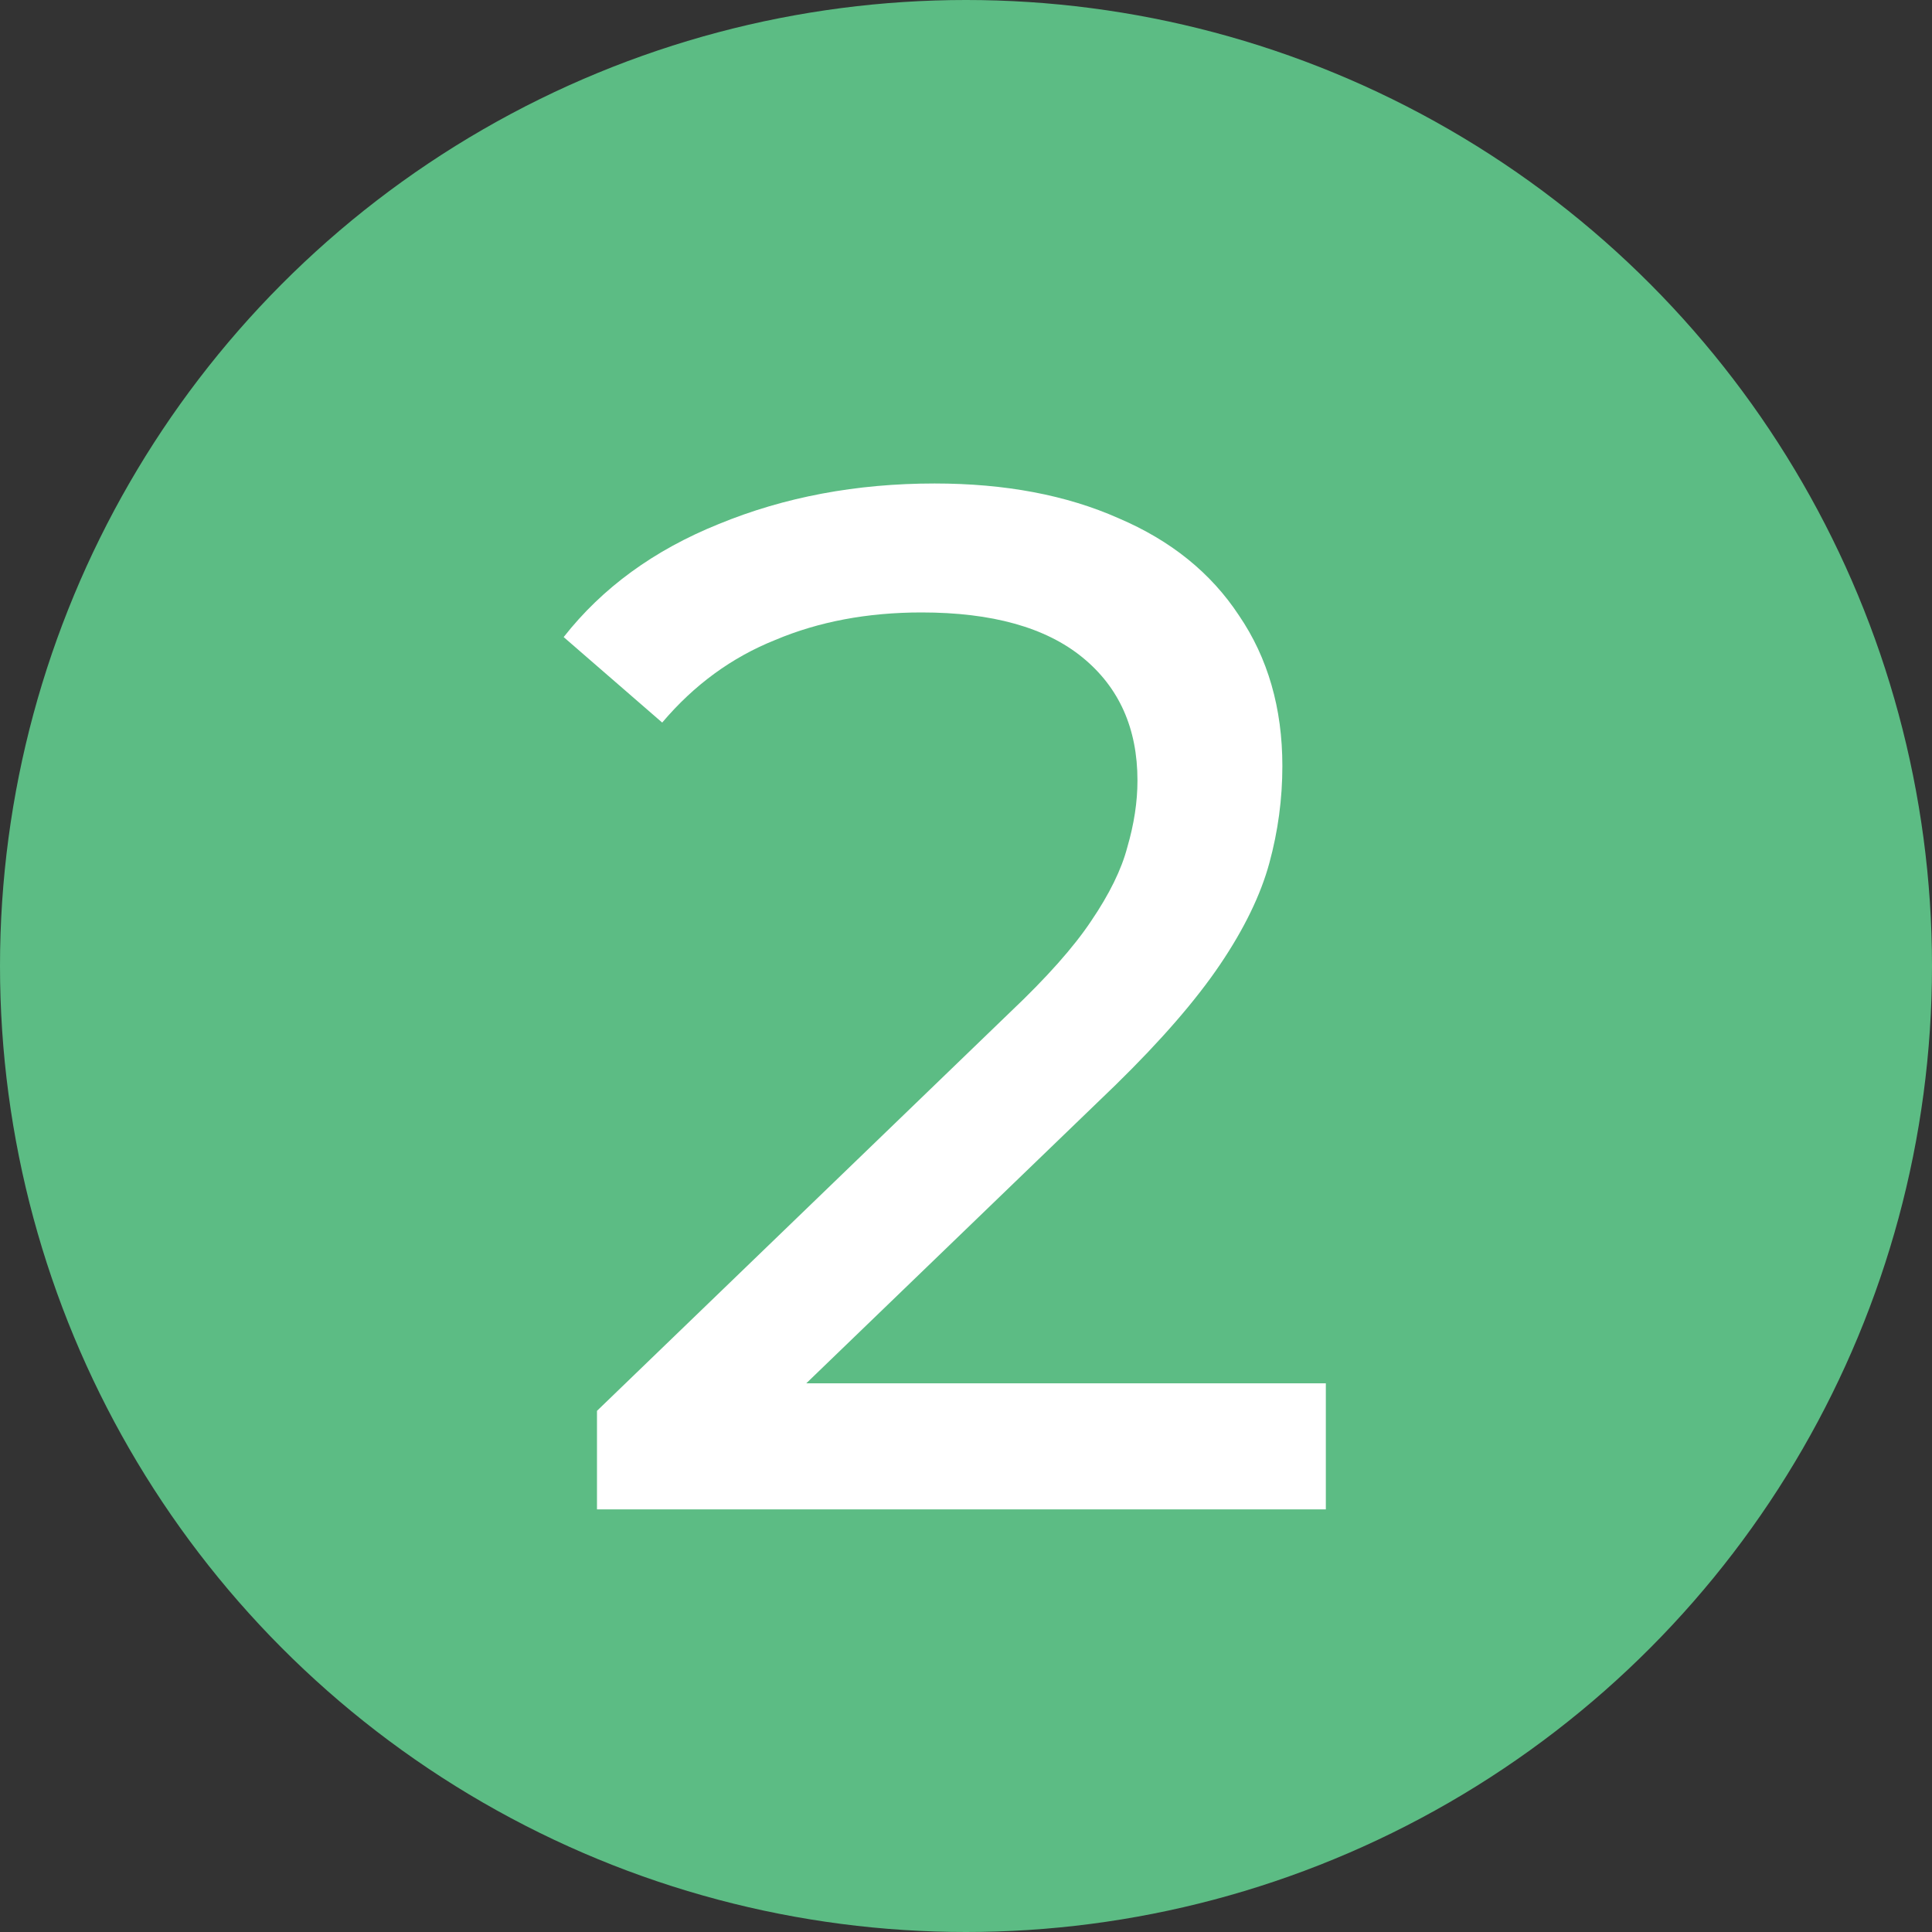
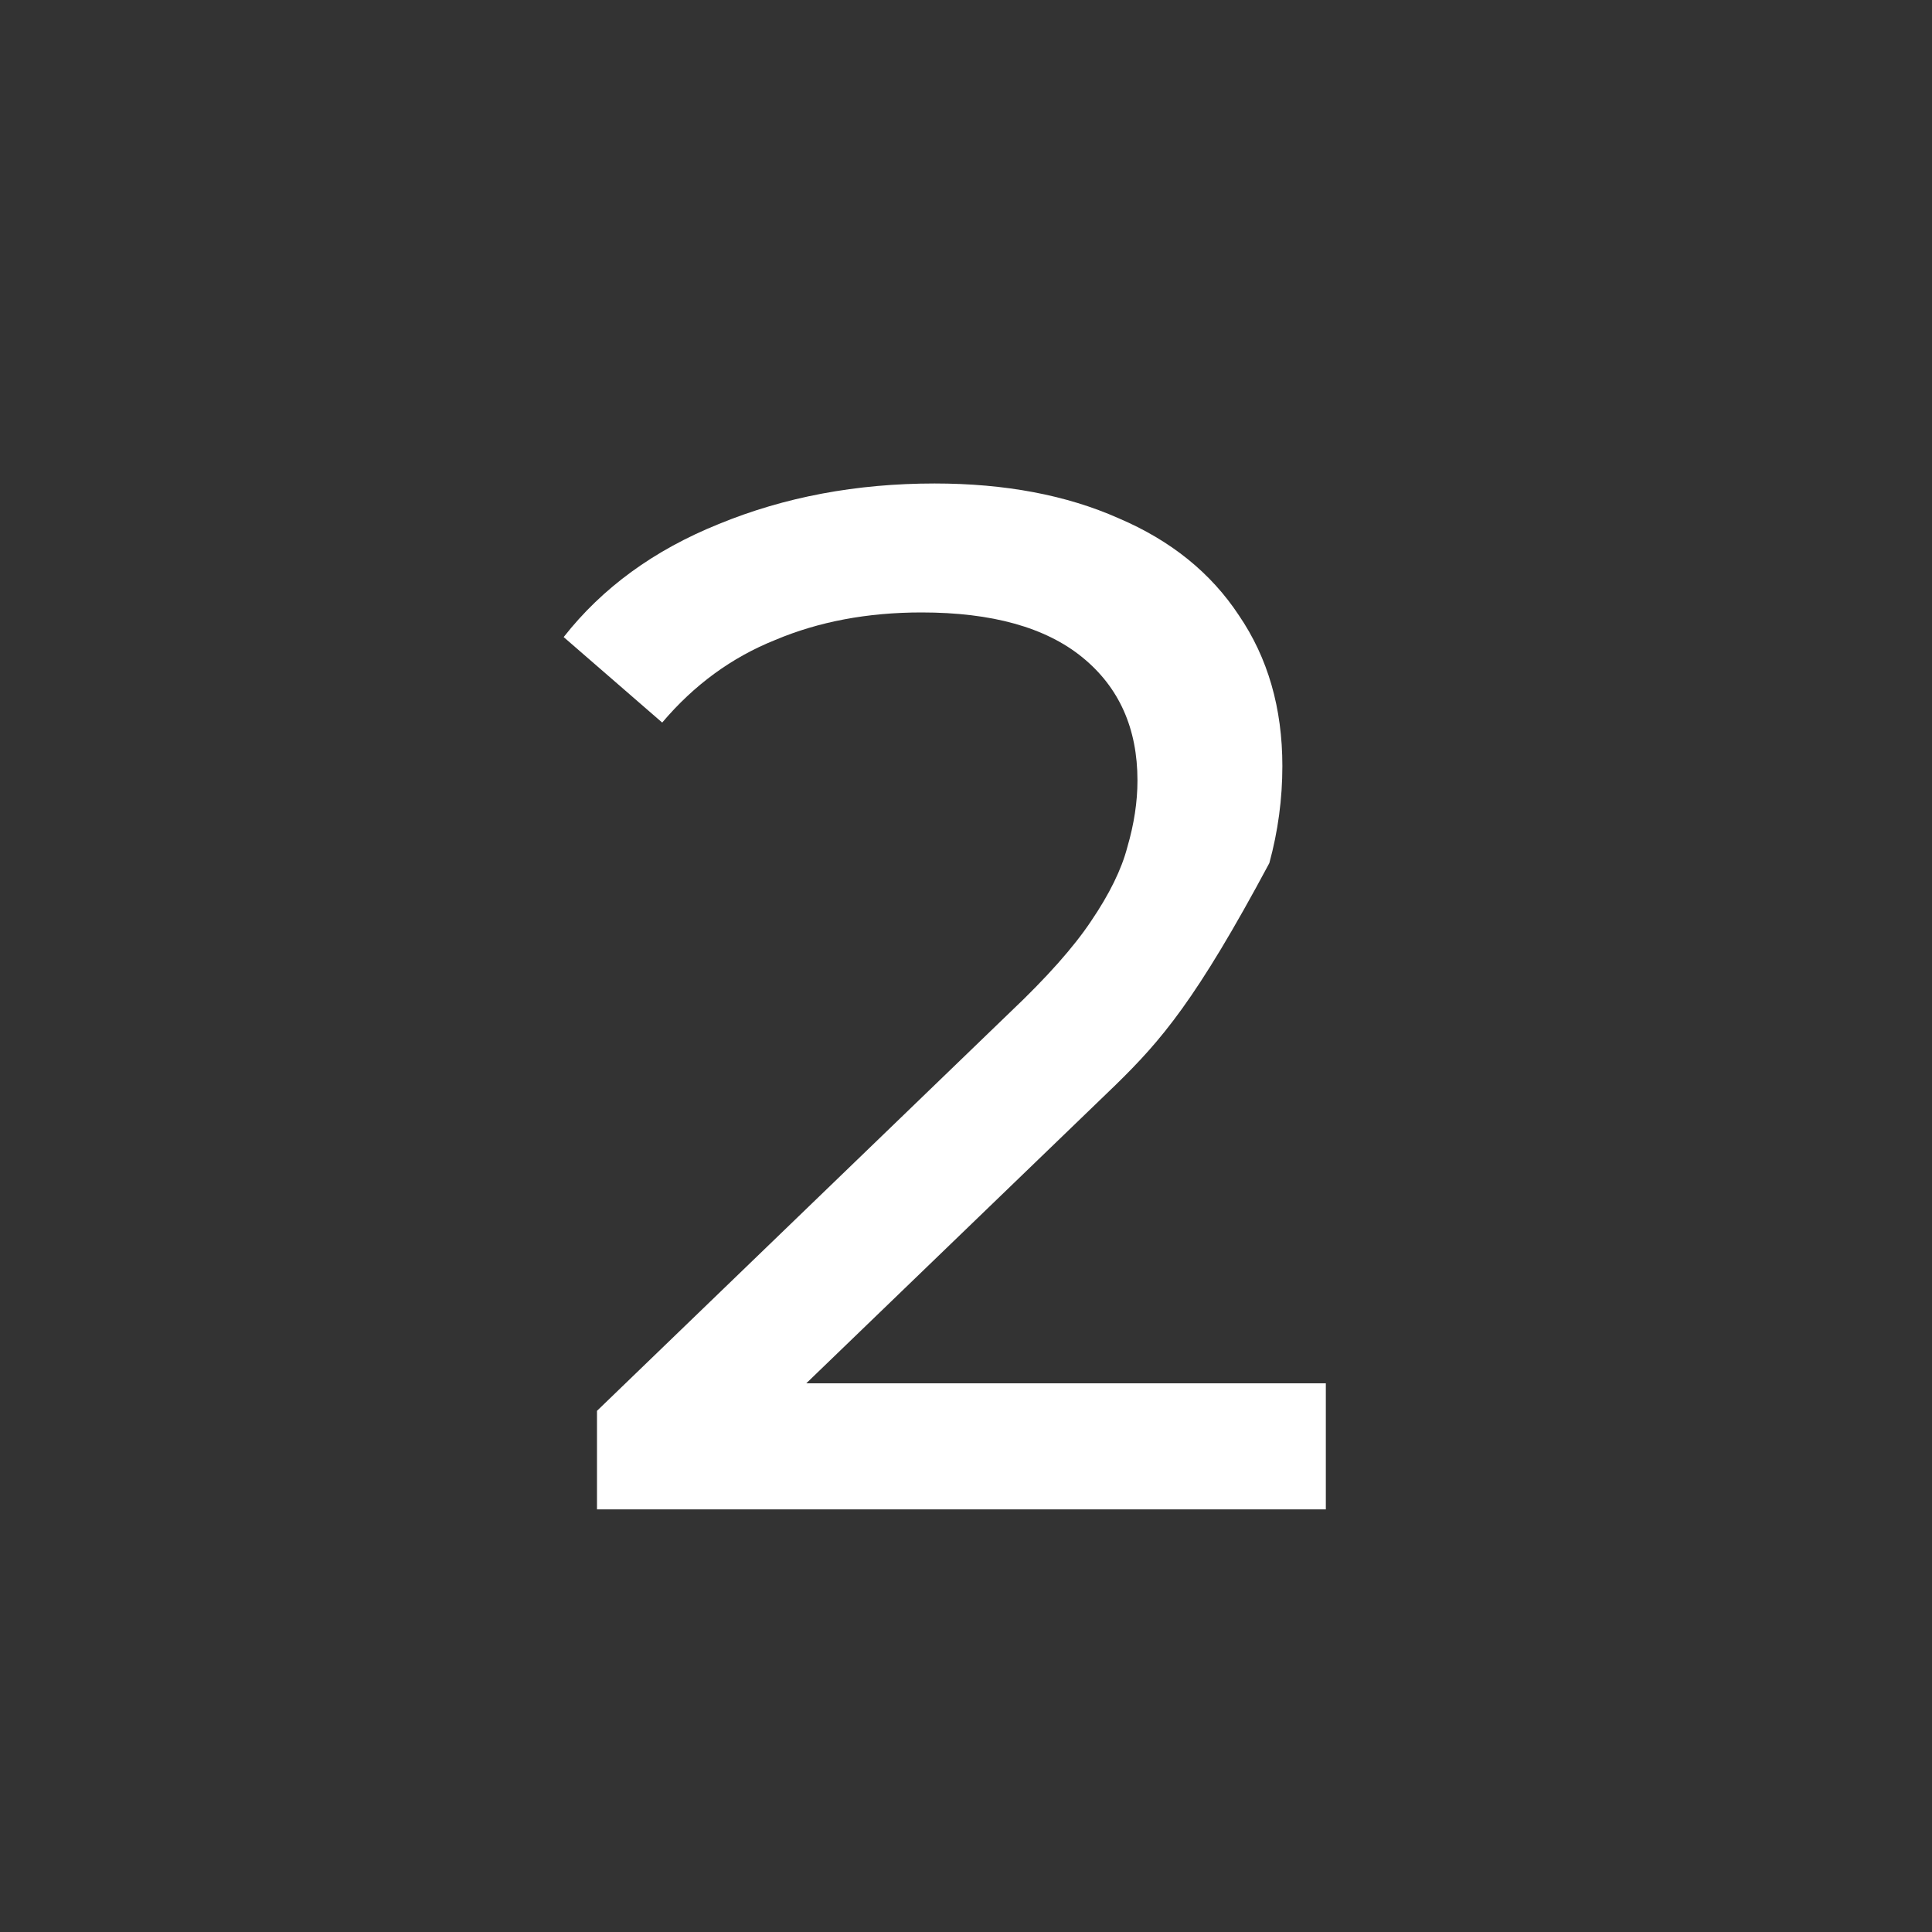
<svg xmlns="http://www.w3.org/2000/svg" width="32" height="32" viewBox="0 0 32 32" fill="none">
  <rect x="0" y="0" width="32" height="32" fill="#333333" stroke="none" />
-   <circle cx="16" cy="16" r="16" fill="#5CBC84" />
-   <path d="M9.888 25V23.368L16.728 16.768C17.336 16.192 17.784 15.688 18.072 15.256C18.376 14.808 18.576 14.4 18.672 14.032C18.784 13.648 18.84 13.28 18.84 12.928C18.84 12.064 18.536 11.384 17.928 10.888C17.32 10.392 16.432 10.144 15.264 10.144C14.368 10.144 13.56 10.296 12.84 10.6C12.12 10.888 11.496 11.344 10.968 11.968L9.336 10.552C9.976 9.736 10.832 9.112 11.904 8.68C12.992 8.232 14.184 8.008 15.48 8.008C16.648 8.008 17.664 8.2 18.528 8.584C19.392 8.952 20.056 9.488 20.52 10.192C21 10.896 21.24 11.728 21.24 12.688C21.24 13.232 21.168 13.768 21.024 14.296C20.88 14.824 20.608 15.384 20.208 15.976C19.808 16.568 19.232 17.232 18.48 17.968L12.384 23.848L11.808 22.912H21.96V25H9.888Z" fill="white" />
+   <path d="M9.888 25V23.368L16.728 16.768C17.336 16.192 17.784 15.688 18.072 15.256C18.376 14.808 18.576 14.4 18.672 14.032C18.784 13.648 18.84 13.28 18.84 12.928C18.84 12.064 18.536 11.384 17.928 10.888C17.32 10.392 16.432 10.144 15.264 10.144C14.368 10.144 13.56 10.296 12.84 10.6C12.12 10.888 11.496 11.344 10.968 11.968L9.336 10.552C9.976 9.736 10.832 9.112 11.904 8.68C12.992 8.232 14.184 8.008 15.48 8.008C16.648 8.008 17.664 8.2 18.528 8.584C19.392 8.952 20.056 9.488 20.52 10.192C21 10.896 21.24 11.728 21.24 12.688C21.24 13.232 21.168 13.768 21.024 14.296C19.808 16.568 19.232 17.232 18.48 17.968L12.384 23.848L11.808 22.912H21.96V25H9.888Z" fill="white" />
</svg>